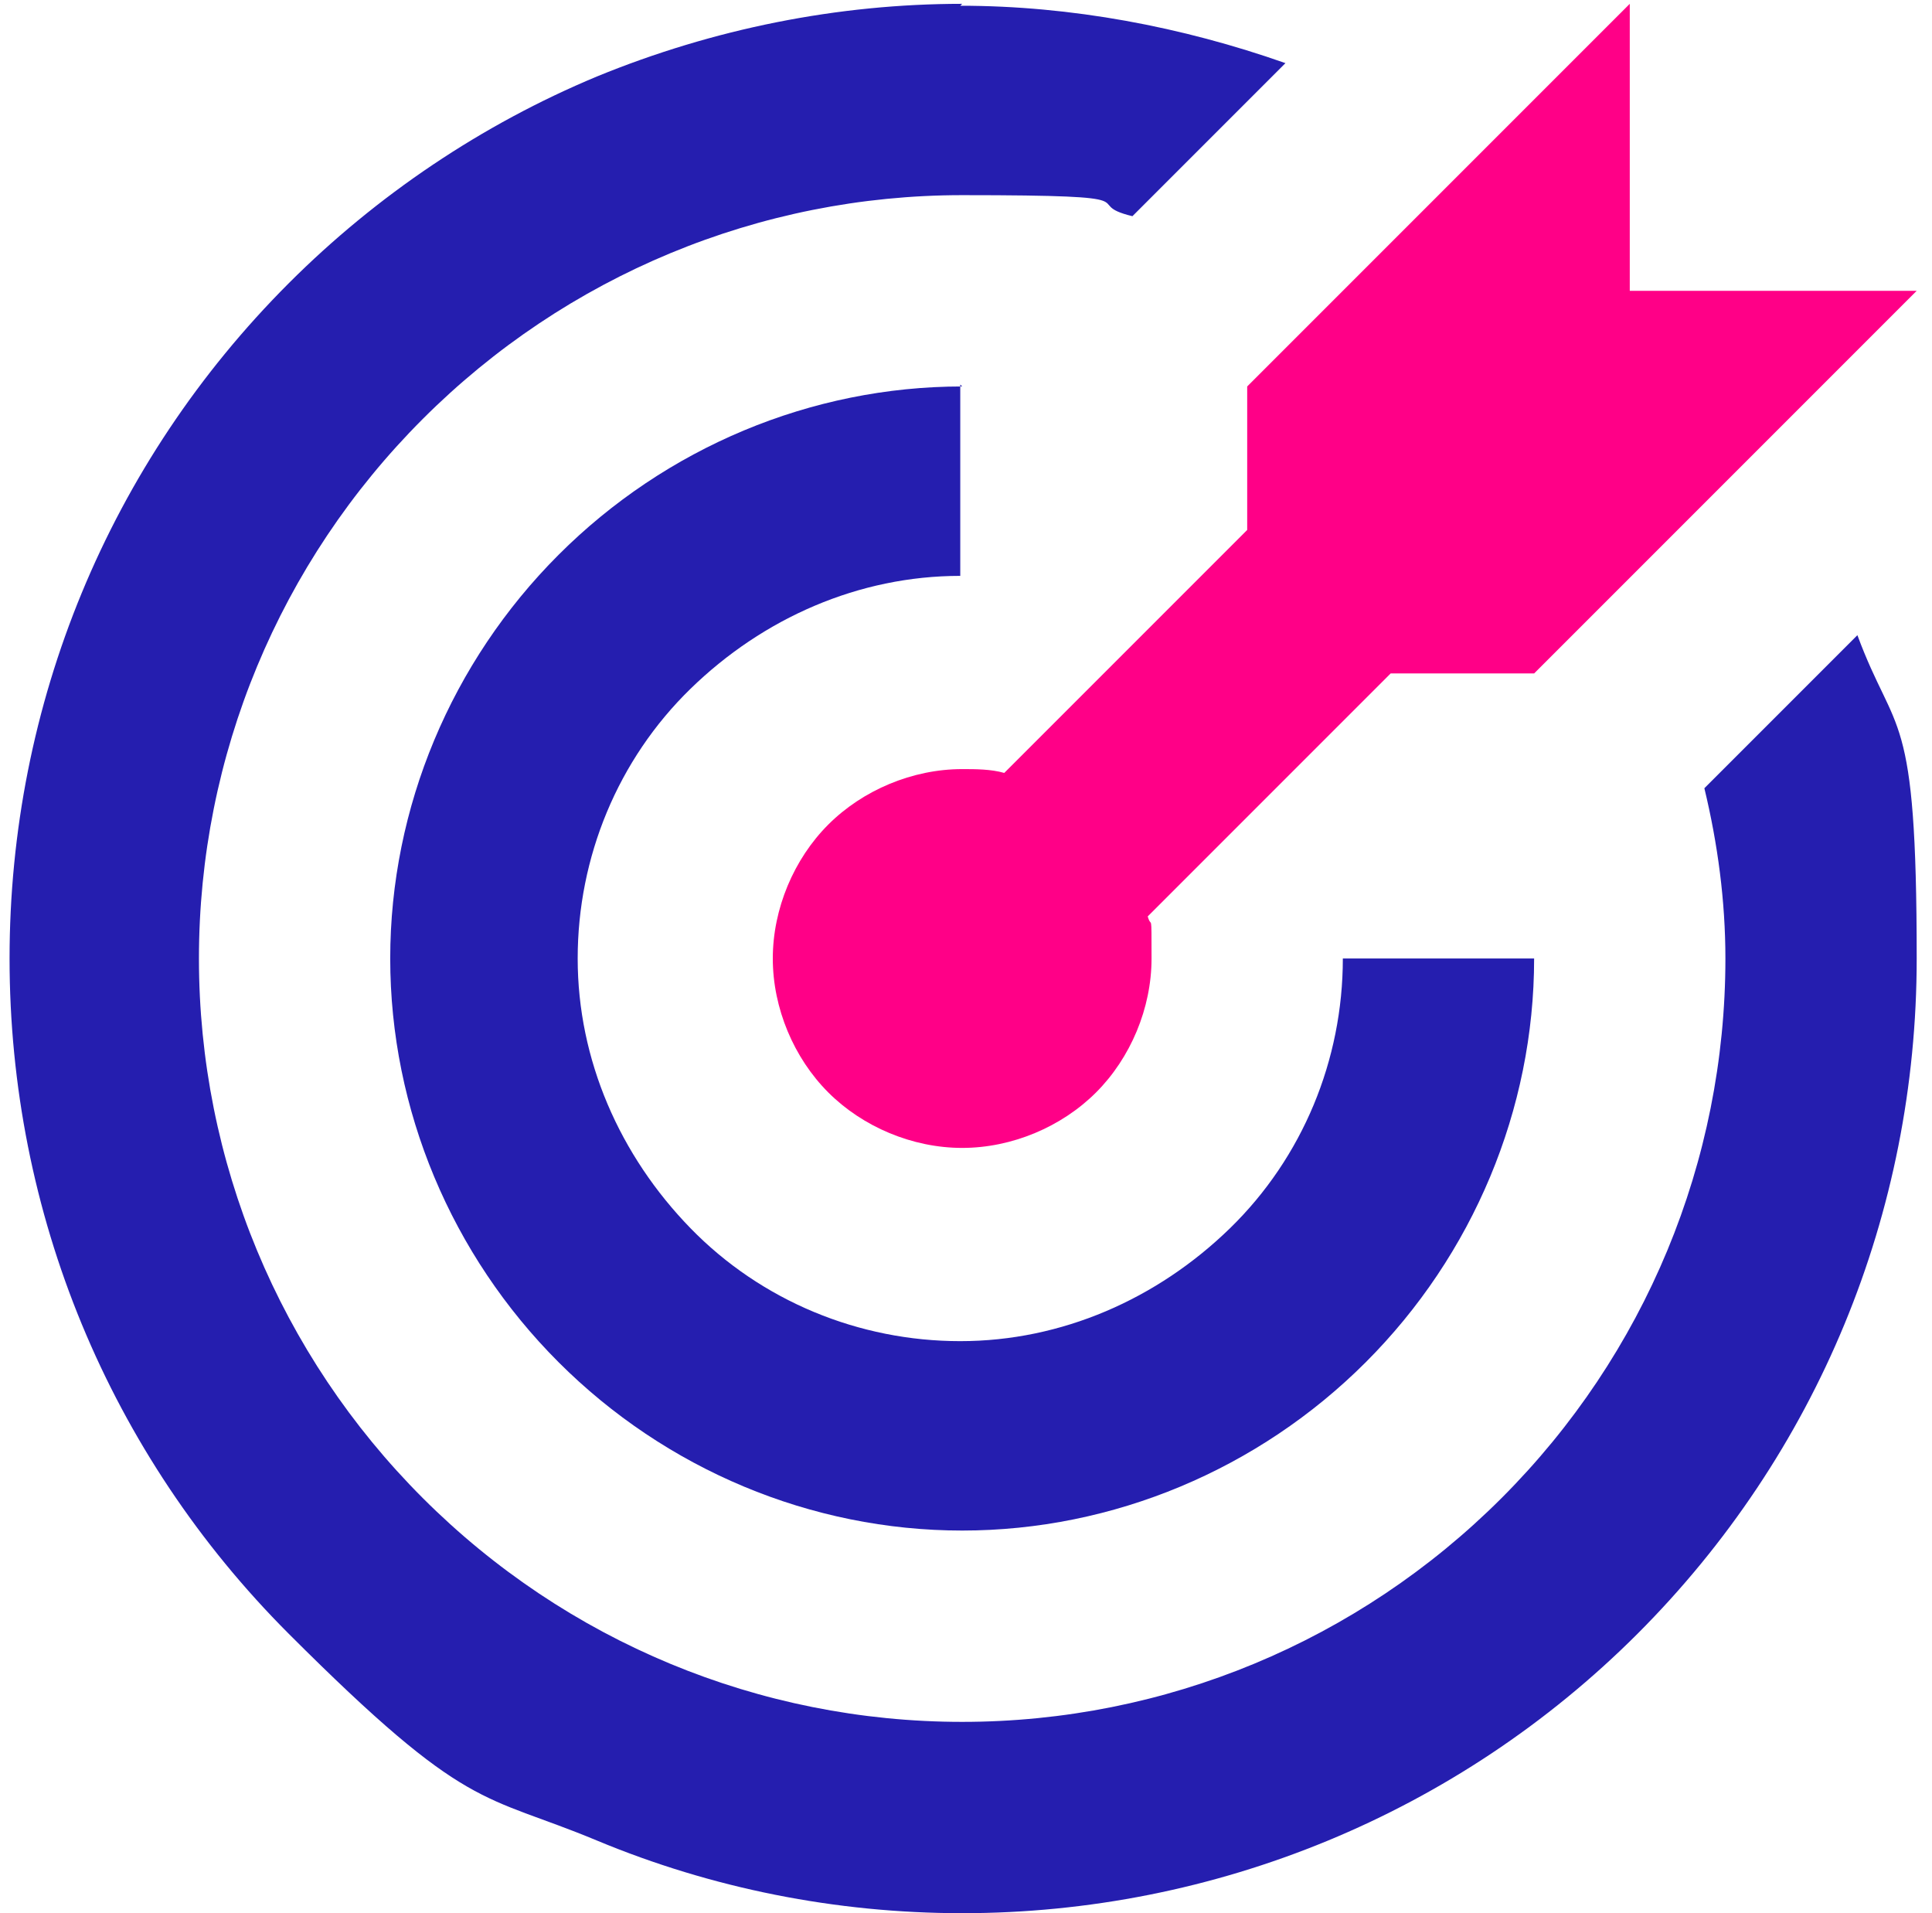
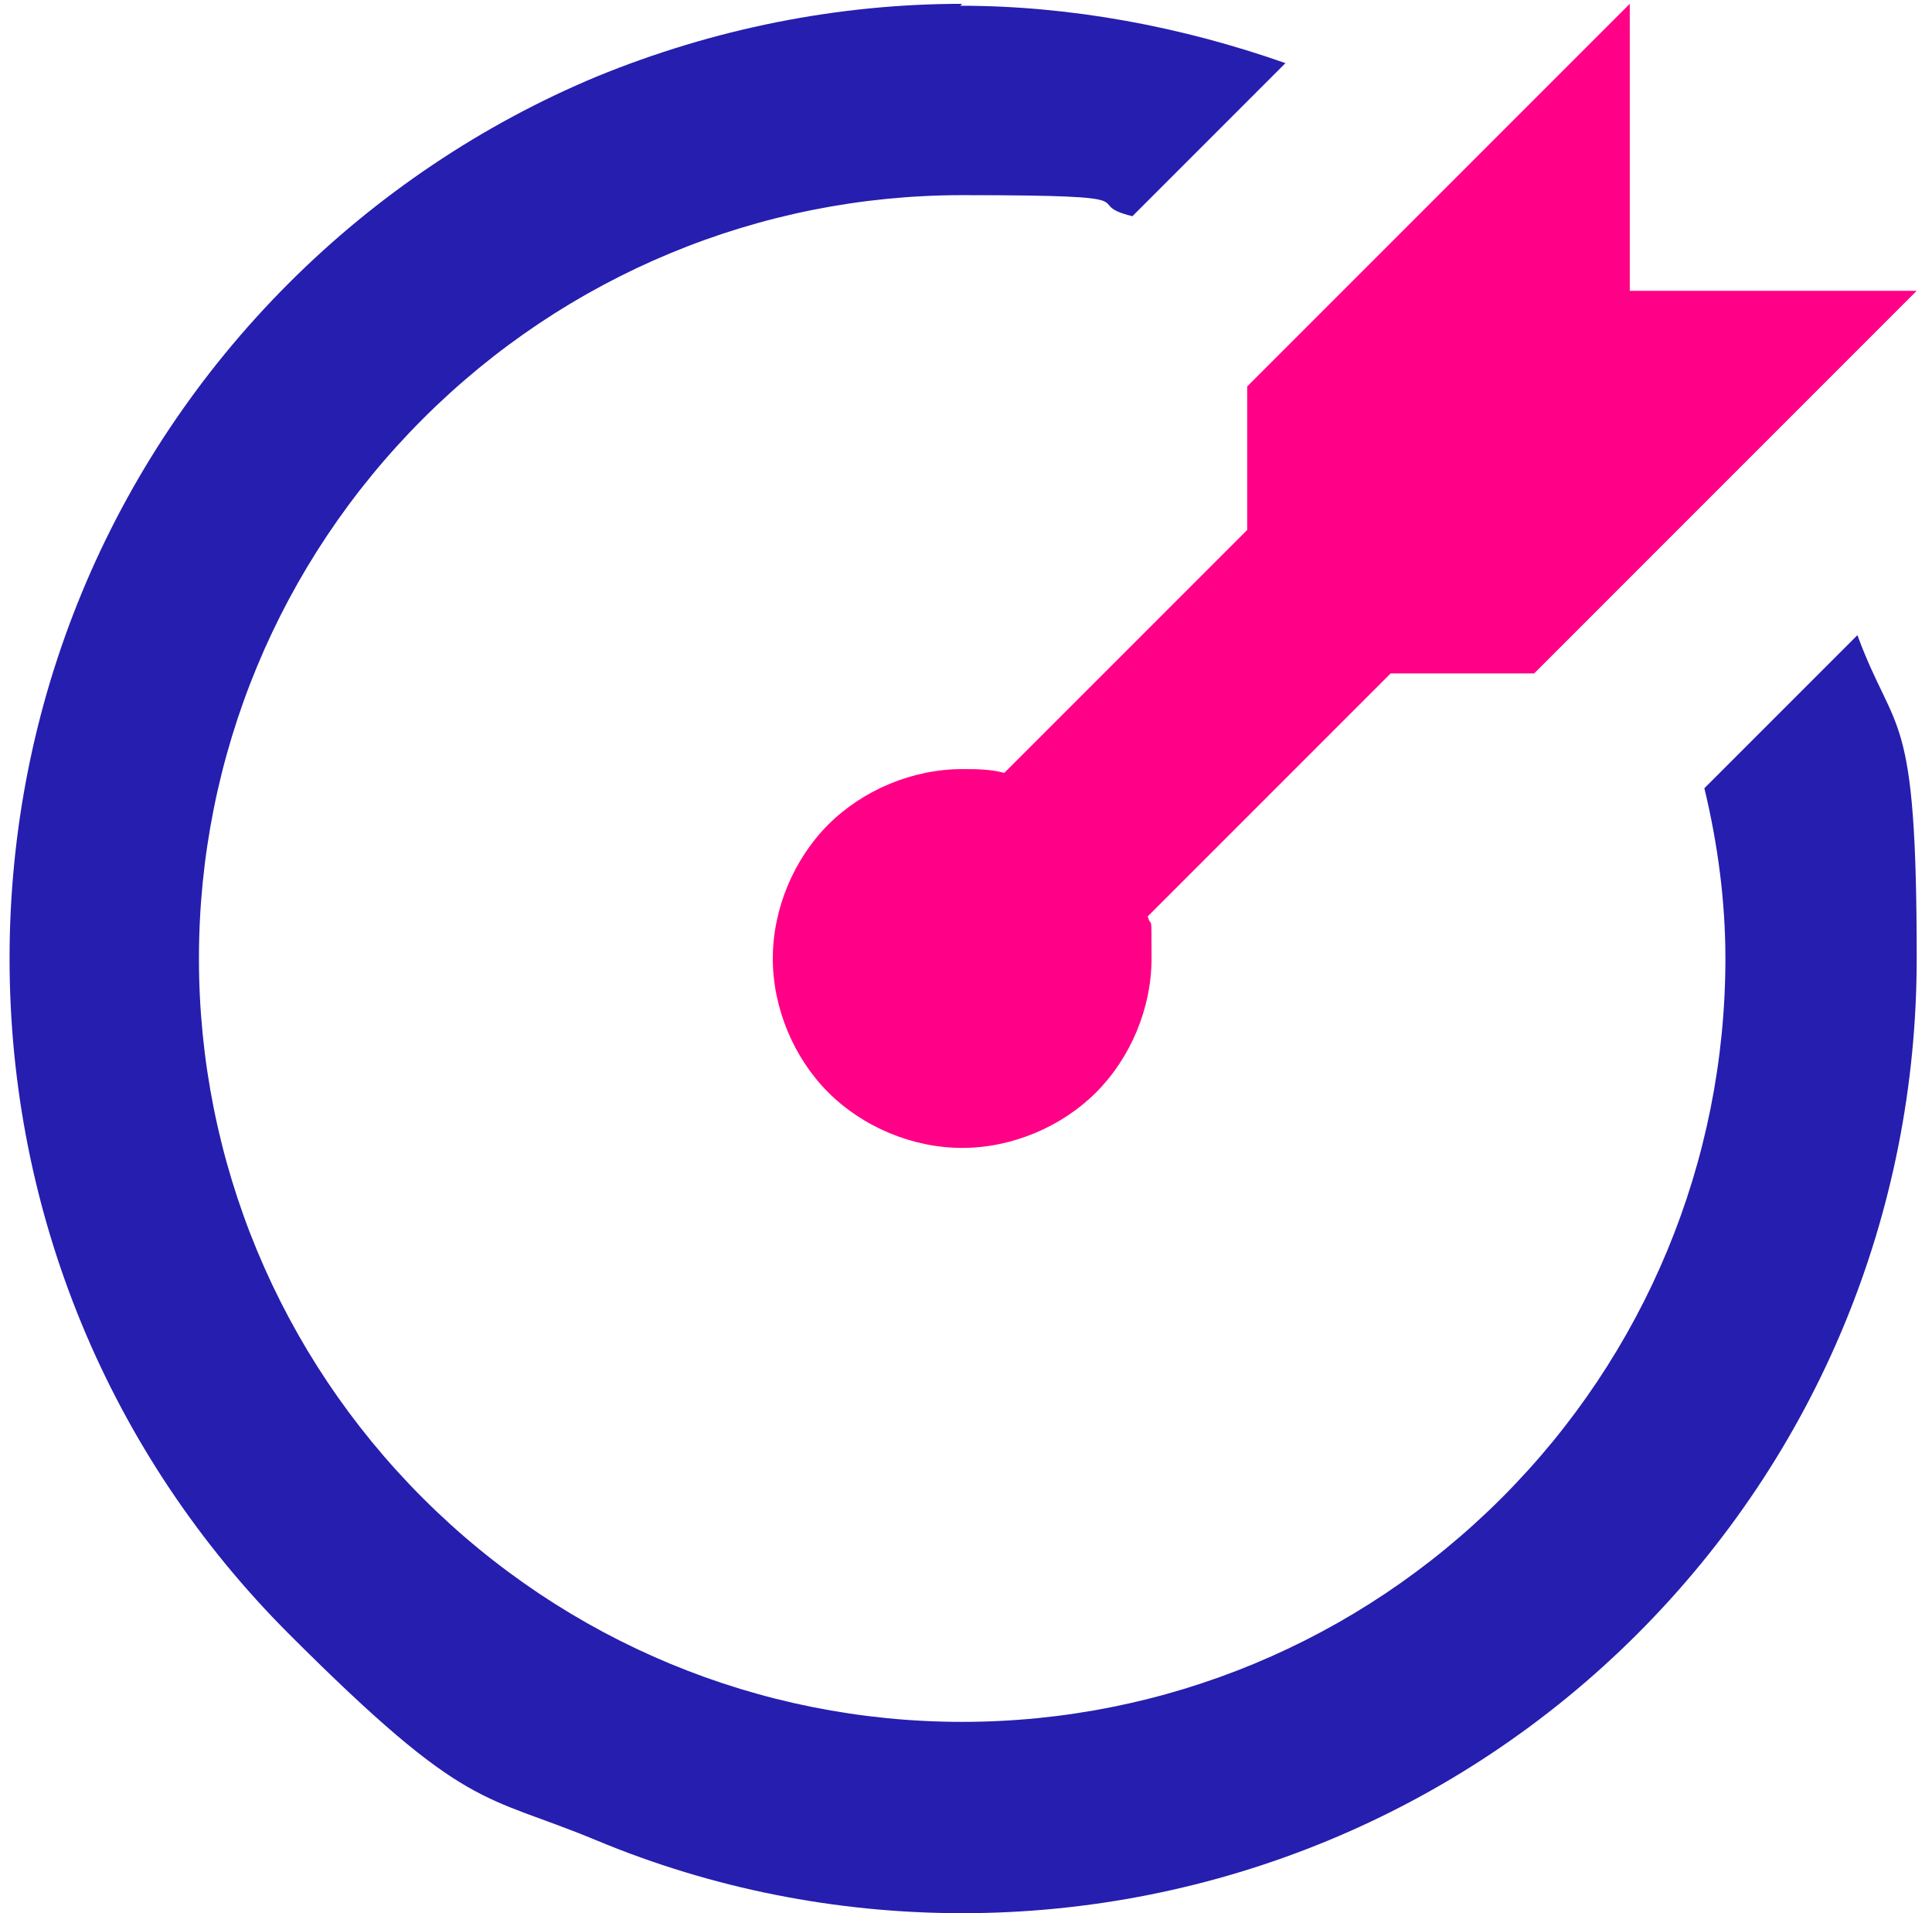
<svg xmlns="http://www.w3.org/2000/svg" width="101" height="100" viewBox="0 0 101 100" fill="none">
  <path d="M50.3 0.2C43.8 0.2 37.3 1.5 31.2 4C25.2 6.5 19.7 10.2 15.1 14.8C5.7 24.2 0.5 36.8 0.5 50.1C0.5 63.4 5.7 76 15.1 85.4C24.5 94.8 25.2 93.7 31.2 96.2C37.2 98.7 43.7 100 50.3 100C63.5 100 76.2 94.8 85.6 85.4C95 76 100.2 63.4 100.2 50.1C100.2 36.8 99.1 38.6 97.1 33.2L89.1 41.2C89.8 44.1 90.2 47.1 90.2 50.1C90.2 60.7 86 70.8 78.5 78.3C71 85.8 60.9 90 50.3 90C39.7 90 29.6 85.8 22.1 78.3C14.6 70.8 10.4 60.7 10.4 50.1C10.4 39.5 14.6 29.4 22.1 21.9C29.6 14.4 39.7 10.2 50.3 10.2C60.9 10.2 56.3 10.6 59.2 11.3L67.2 3.3C61.8 1.4 56 0.3 50.2 0.3L50.3 0.2Z" fill="#251EAF" />
-   <path d="M50.3 20.2C42.4 20.2 34.8 23.4 29.2 29C23.6 34.6 20.4 42.2 20.4 50.1C20.4 58 23.6 65.6 29.2 71.2C34.8 76.8 42.4 80 50.3 80C58.2 80 65.8 76.8 71.4 71.2C77 65.6 80.2 58 80.2 50.1H70.2C70.2 55.4 68.1 60.5 64.3 64.2C60.5 67.9 55.5 70.1 50.2 70.1C44.9 70.1 39.8 68 36.1 64.2C32.4 60.4 30.2 55.4 30.2 50.1C30.2 44.8 32.3 39.7 36.1 36C39.9 32.3 44.9 30.1 50.2 30.1V20.1L50.3 20.2Z" fill="#251EAF" />
  <path d="M85.2 0.2L65.2 20.2V27.7L52.5 40.4C51.8 40.2 51 40.2 50.3 40.2C47.7 40.2 45.1 41.3 43.3 43.1C41.5 44.9 40.4 47.5 40.4 50.1C40.4 52.7 41.5 55.3 43.3 57.1C45.1 58.9 47.7 60 50.3 60C52.9 60 55.5 58.9 57.3 57.1C59.1 55.3 60.2 52.7 60.2 50.1C60.2 47.5 60.2 48.6 60 47.9L72.7 35.2H80.2L100.2 15.2H85.2V0.2Z" fill="#FF0087" />
</svg>